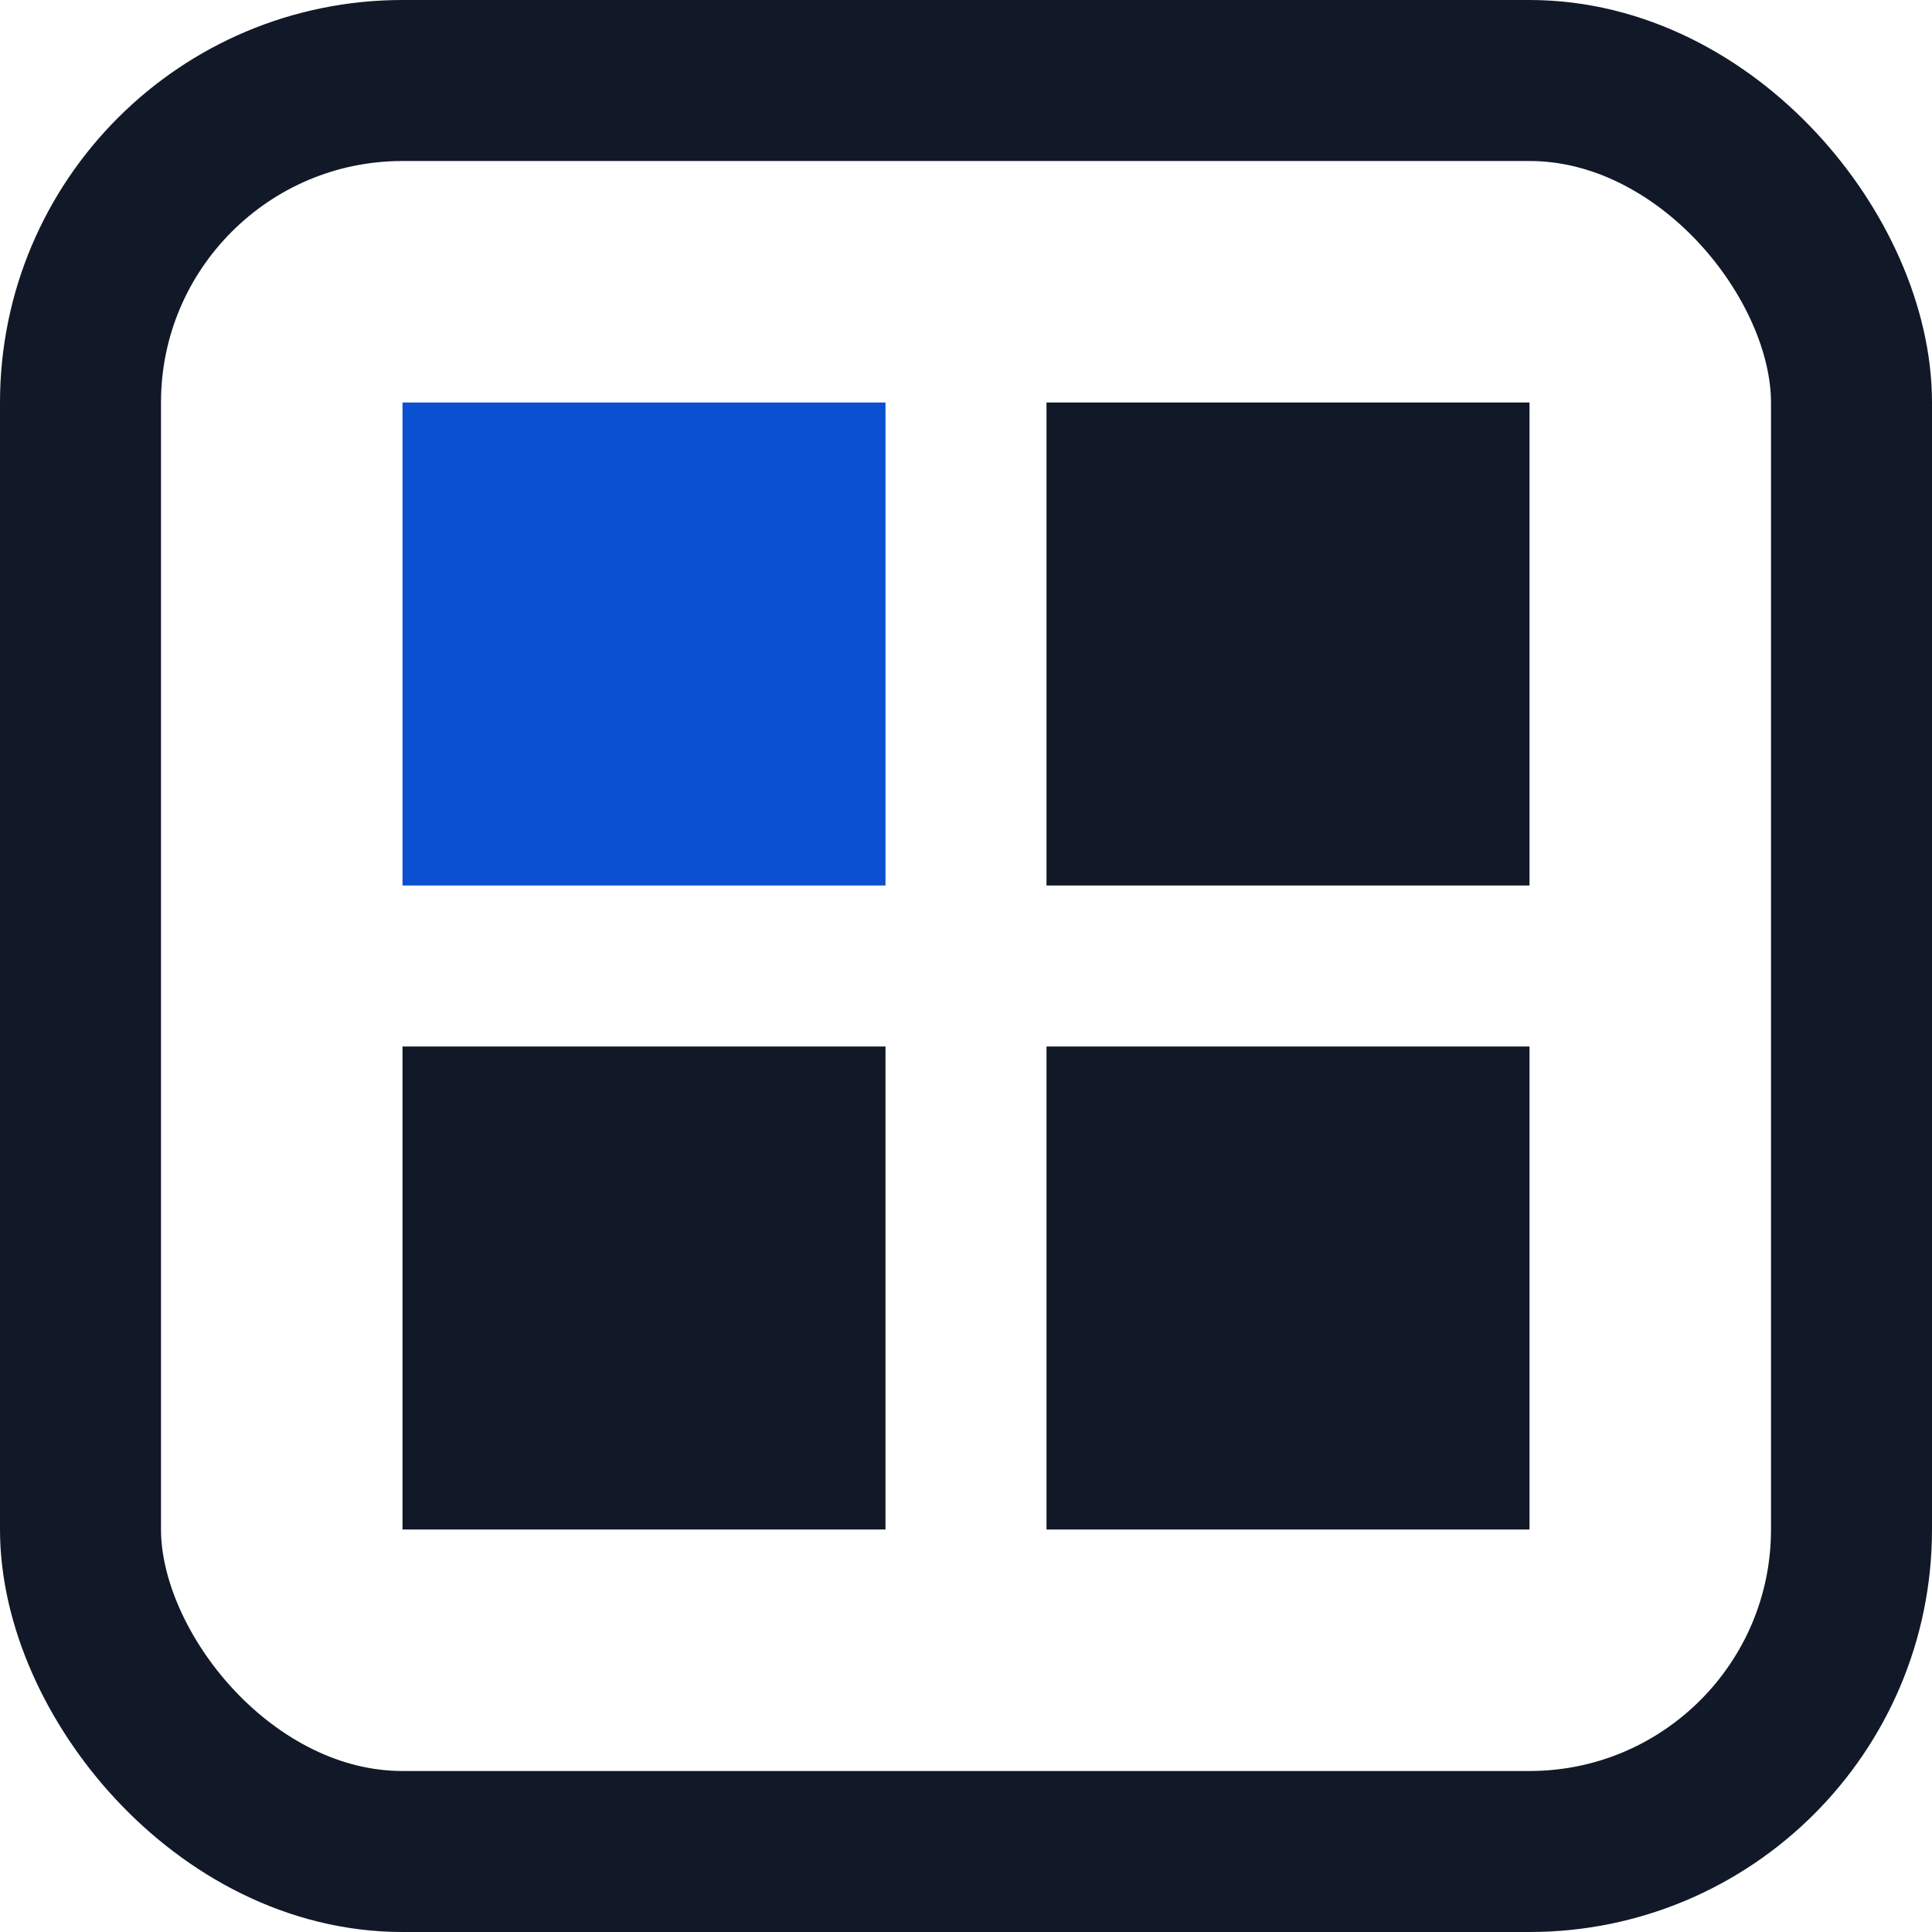
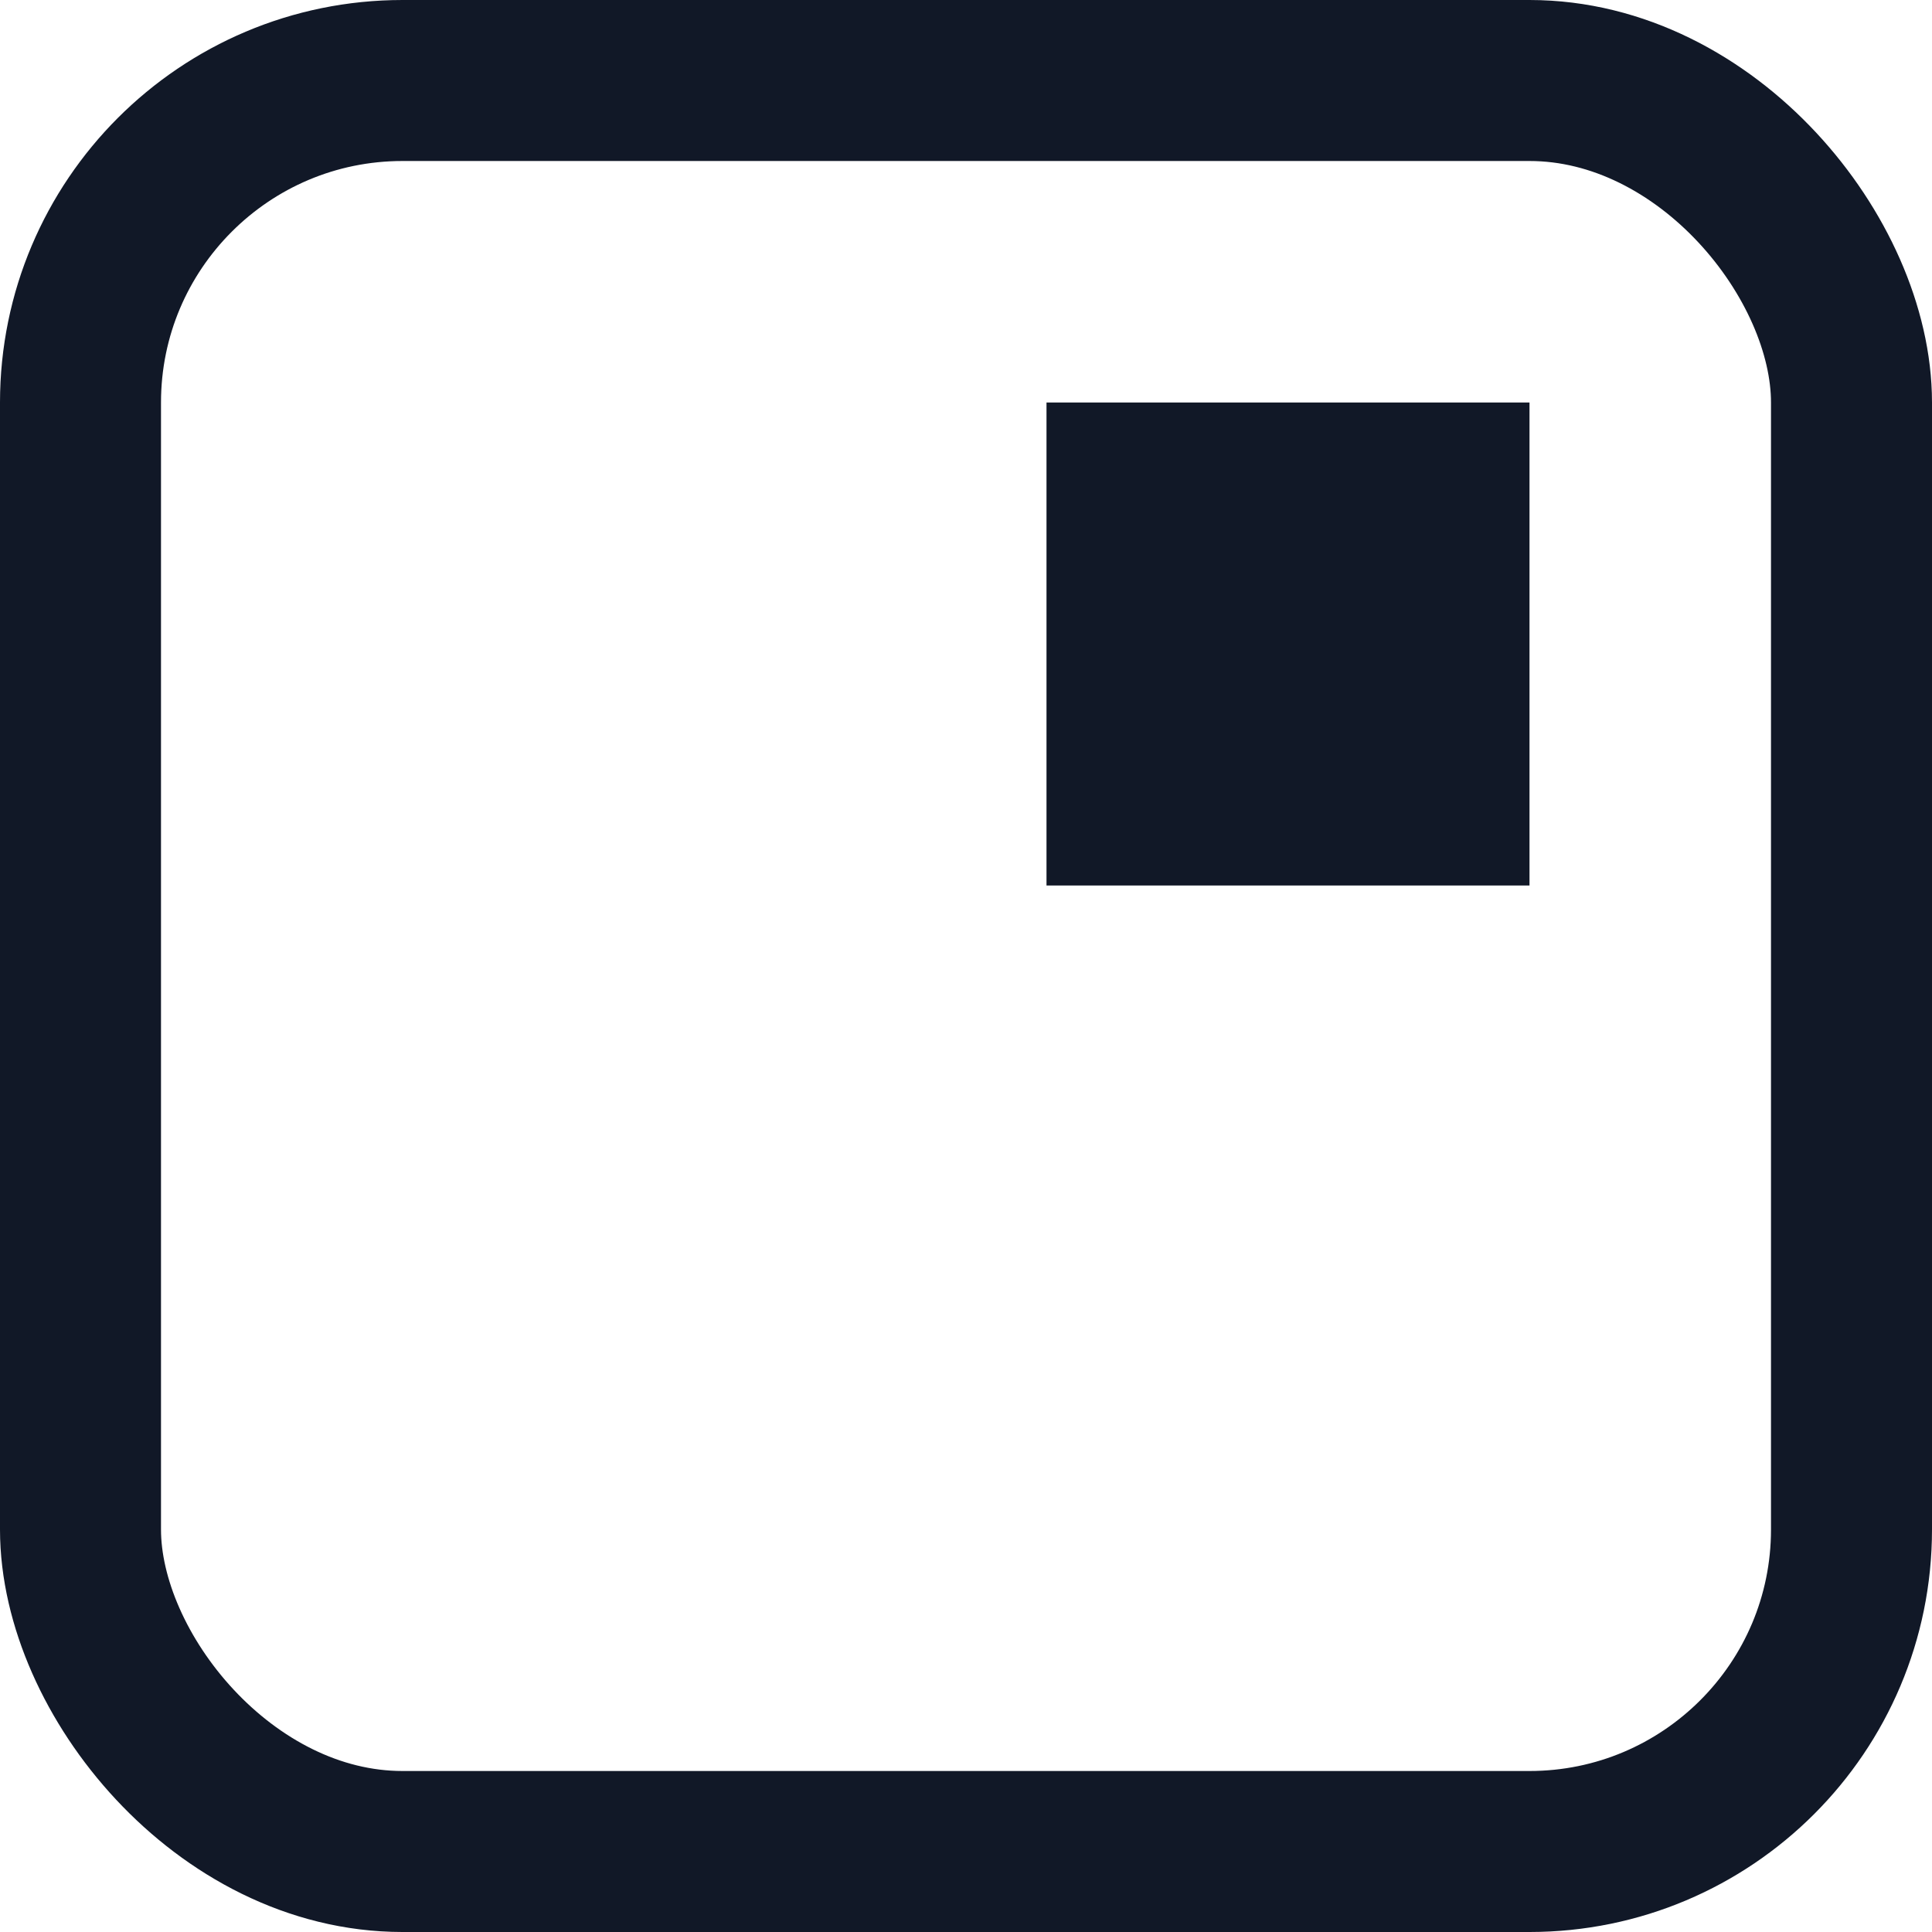
<svg xmlns="http://www.w3.org/2000/svg" width="32" height="32" viewBox="0 0 24 24" fill="none">
  <rect x="1" y="1" width="22" height="22" rx="4" stroke="#111827" stroke-width="2" />
-   <rect x="5" y="5" width="6" height="6" fill="#0b50d0" />
  <rect x="13" y="5" width="6" height="6" fill="#111827" />
-   <rect x="5" y="13" width="6" height="6" fill="#111827" />
-   <rect x="13" y="13" width="6" height="6" fill="#111827" />
</svg>